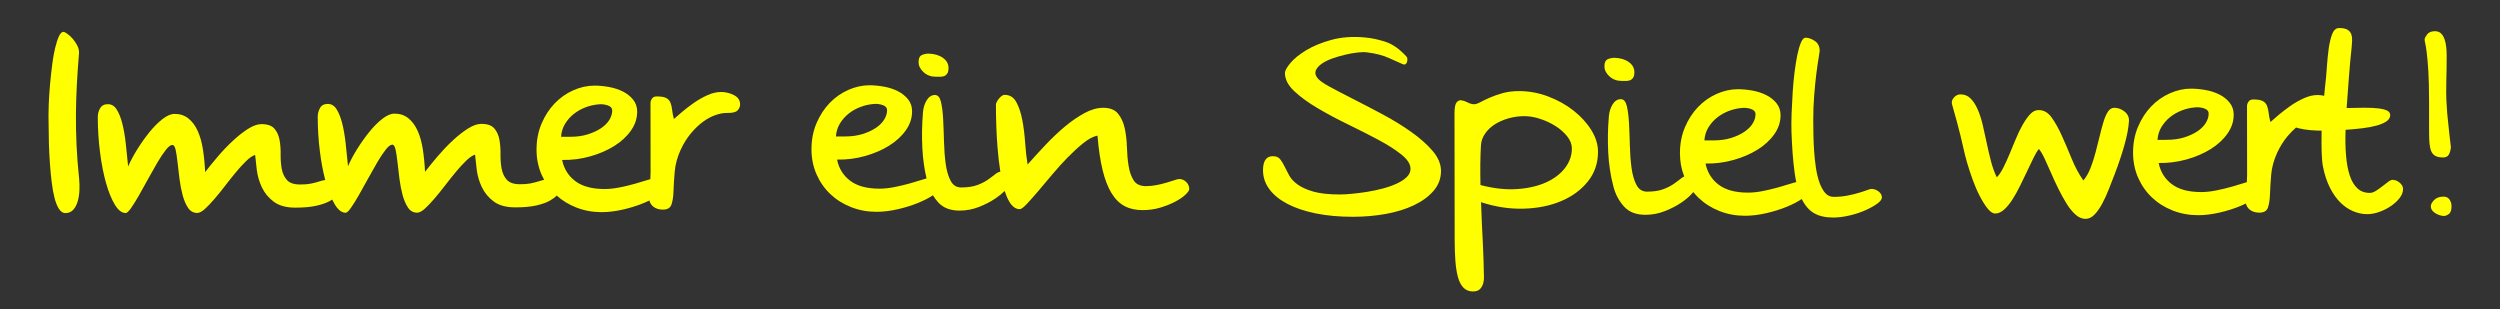
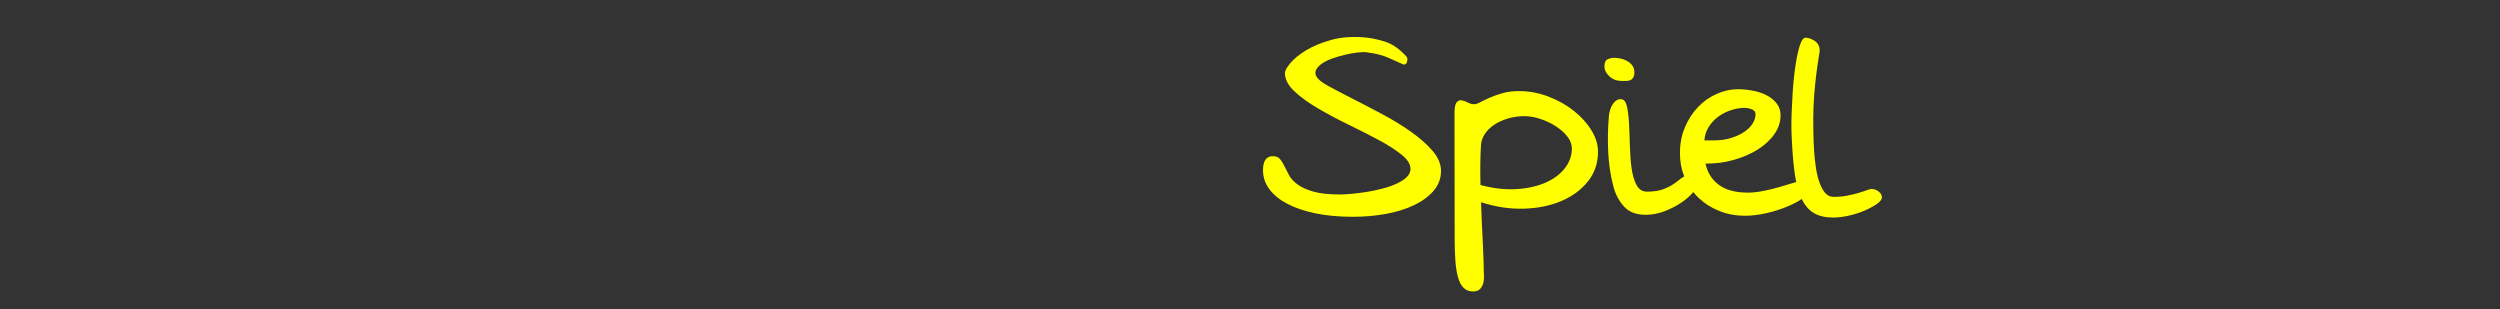
<svg xmlns="http://www.w3.org/2000/svg" version="1.1" id="Ebene_1" x="0px" y="0px" viewBox="0 0 217.935 26.968" style="enable-background:new 0 0 217.935 26.968;" xml:space="preserve">
  <rect x="0" y="0" width="217.935" height="26.968" fill="#333333" stroke="none" />
  <style type="text/css">
	.st0{fill:#FFFF00;}
	.st1{fill-rule:evenodd;clip-rule:evenodd;fill:#FFFF00;}
</style>
-   <path class="st0" d="M6.9,15.608c0.032,0.316,0.04,0.644,0.025,0.985c-0.015,0.34-0.066,0.66-0.153,0.961  C6.685,17.854,6.555,18.1,6.382,18.29c-0.174,0.19-0.403,0.285-0.688,0.286c-0.206,0-0.388-0.118-0.546-0.355  c-0.158-0.237-0.289-0.557-0.393-0.96c-0.103-0.403-0.187-0.87-0.251-1.399c-0.064-0.53-0.116-1.079-0.156-1.649  c-0.04-0.569-0.069-1.147-0.085-1.732c-0.017-0.585-0.025-1.131-0.026-1.637c-0.016-0.522-0.013-1.087,0.01-1.696  c0.023-0.609,0.062-1.21,0.116-1.803c0.055-0.593,0.117-1.167,0.188-1.72c0.07-0.554,0.157-1.04,0.259-1.459  c0.102-0.419,0.213-0.756,0.331-1.009c0.118-0.253,0.249-0.38,0.391-0.38c0.063,0,0.174,0.055,0.332,0.166  c0.158,0.111,0.317,0.257,0.475,0.438c0.158,0.182,0.293,0.383,0.404,0.604c0.111,0.221,0.159,0.443,0.143,0.664  C6.809,5.597,6.746,6.498,6.7,7.353C6.654,8.207,6.627,9.069,6.62,9.939c-0.007,0.87,0.01,1.764,0.051,2.681  C6.712,13.537,6.788,14.533,6.9,15.608L6.9,15.608z" />
-   <path class="st1" d="M64.518,9.107c0,0.19-0.075,0.364-0.225,0.522c-0.15,0.158-0.462,0.23-0.937,0.215  c-0.3,0-0.632,0.064-0.996,0.191c-0.364,0.127-0.723,0.321-1.079,0.583c-0.356,0.261-0.703,0.594-1.043,0.998  c-0.34,0.404-0.636,0.875-0.888,1.413c-0.3,0.649-0.477,1.29-0.531,1.922c-0.055,0.633-0.089,1.194-0.105,1.685  c-0.015,0.49-0.074,0.886-0.176,1.186c-0.102,0.301-0.351,0.451-0.747,0.452c-0.348,0-0.633-0.09-0.854-0.272  c-0.163-0.134-0.271-0.309-0.323-0.524c-0.152,0.074-0.314,0.146-0.484,0.217c-0.553,0.23-1.158,0.421-1.814,0.572  c-0.656,0.151-1.277,0.227-1.862,0.228c-0.791,0.001-1.534-0.136-2.231-0.412c-0.647-0.256-1.212-0.602-1.696-1.036  c-0.135,0.148-0.333,0.297-0.594,0.446c-0.292,0.166-0.684,0.305-1.174,0.417c-0.49,0.111-1.099,0.167-1.827,0.168  c-0.807,0.001-1.439-0.172-1.899-0.52c-0.459-0.347-0.804-0.766-1.034-1.256c-0.23-0.49-0.377-0.996-0.441-1.518  c-0.064-0.522-0.112-0.957-0.144-1.305c-0.237,0.079-0.502,0.262-0.794,0.547c-0.292,0.285-0.592,0.614-0.9,0.986  c-0.308,0.372-0.62,0.764-0.936,1.176c-0.316,0.412-0.624,0.792-0.924,1.14c-0.3,0.348-0.576,0.637-0.829,0.867  c-0.253,0.23-0.474,0.345-0.664,0.345c-0.332,0-0.597-0.146-0.795-0.438c-0.198-0.292-0.357-0.66-0.476-1.103  c-0.119-0.443-0.211-0.917-0.275-1.423c-0.064-0.506-0.12-0.98-0.168-1.423c-0.048-0.443-0.104-0.81-0.167-1.103  c-0.064-0.293-0.159-0.439-0.285-0.439c-0.158,0-0.352,0.147-0.581,0.44c-0.229,0.293-0.474,0.661-0.734,1.104  c-0.26,0.443-0.529,0.918-0.805,1.424c-0.276,0.506-0.54,0.981-0.793,1.424c-0.252,0.443-0.481,0.811-0.687,1.104  c-0.205,0.293-0.363,0.439-0.474,0.439c-0.332,0-0.645-0.24-0.938-0.722c-0.08-0.131-0.157-0.274-0.231-0.427  c-0.061,0.04-0.126,0.079-0.196,0.119c-0.292,0.166-0.684,0.305-1.174,0.417c-0.49,0.111-1.099,0.167-1.827,0.168  c-0.807,0.001-1.439-0.172-1.899-0.52c-0.459-0.347-0.804-0.766-1.034-1.256c-0.23-0.49-0.377-0.996-0.441-1.518  c-0.064-0.522-0.112-0.957-0.144-1.305c-0.237,0.079-0.502,0.262-0.794,0.547c-0.292,0.285-0.592,0.614-0.9,0.986  c-0.308,0.372-0.62,0.764-0.936,1.176c-0.316,0.412-0.624,0.792-0.924,1.14c-0.3,0.348-0.576,0.637-0.829,0.867  c-0.253,0.23-0.474,0.345-0.664,0.345c-0.332,0-0.597-0.146-0.795-0.438c-0.198-0.292-0.357-0.66-0.476-1.103  c-0.119-0.443-0.211-0.917-0.275-1.423c-0.064-0.506-0.12-0.981-0.168-1.423c-0.048-0.443-0.104-0.81-0.167-1.103  c-0.064-0.292-0.159-0.439-0.285-0.438c-0.158,0-0.352,0.147-0.581,0.44c-0.229,0.293-0.474,0.661-0.734,1.104  c-0.26,0.443-0.529,0.918-0.805,1.424c-0.276,0.506-0.54,0.981-0.793,1.424c-0.252,0.443-0.481,0.811-0.687,1.104  c-0.205,0.293-0.363,0.439-0.474,0.439c-0.332,0-0.645-0.24-0.938-0.722c-0.293-0.482-0.551-1.114-0.773-1.897  c-0.222-0.783-0.397-1.676-0.525-2.68c-0.128-1.004-0.192-2.028-0.194-3.072c0-0.269,0.067-0.522,0.201-0.759  C8.865,9.2,9.09,9.081,9.407,9.081c0.316,0,0.574,0.157,0.772,0.474c0.198,0.316,0.361,0.727,0.488,1.233  c0.127,0.506,0.227,1.087,0.299,1.743c0.072,0.656,0.14,1.317,0.204,1.981c0.205-0.475,0.473-0.977,0.805-1.507  c0.332-0.53,0.683-1.025,1.054-1.484s0.75-0.839,1.137-1.14c0.387-0.301,0.739-0.452,1.055-0.452  c0.474-0.001,0.878,0.133,1.21,0.402c0.333,0.268,0.602,0.632,0.808,1.09c0.206,0.458,0.357,0.996,0.453,1.613  c0.096,0.617,0.16,1.273,0.192,1.969c0.316-0.412,0.683-0.863,1.102-1.354c0.418-0.491,0.853-0.946,1.303-1.366  c0.45-0.42,0.893-0.768,1.327-1.046c0.435-0.277,0.826-0.416,1.174-0.417c0.522-0.001,0.898,0.129,1.127,0.39  c0.23,0.261,0.38,0.589,0.452,0.984c0.072,0.395,0.104,0.818,0.096,1.269c-0.007,0.451,0.025,0.87,0.096,1.257  c0.072,0.387,0.222,0.712,0.452,0.972c0.23,0.261,0.613,0.391,1.151,0.39c0.364,0,0.656-0.021,0.878-0.064  c0.221-0.044,0.415-0.087,0.581-0.139c0.166-0.052,0.324-0.095,0.474-0.139c0.076-0.022,0.162-0.038,0.256-0.049  c-0.192-0.725-0.346-1.541-0.461-2.446c-0.128-1.004-0.192-2.028-0.194-3.072c0-0.269,0.067-0.522,0.201-0.759  c0.134-0.237,0.359-0.356,0.676-0.357c0.316,0,0.574,0.157,0.772,0.474c0.198,0.316,0.361,0.727,0.488,1.233  c0.127,0.506,0.227,1.087,0.299,1.743c0.072,0.656,0.14,1.317,0.204,1.981c0.205-0.475,0.473-0.977,0.805-1.507  c0.331-0.53,0.683-1.025,1.054-1.484c0.371-0.459,0.75-0.839,1.137-1.14c0.387-0.301,0.739-0.452,1.055-0.452  c0.474-0.001,0.878,0.133,1.21,0.402c0.333,0.269,0.602,0.632,0.808,1.09c0.206,0.458,0.357,0.996,0.453,1.613  c0.096,0.617,0.16,1.273,0.192,1.969c0.316-0.412,0.683-0.863,1.101-1.354c0.419-0.491,0.853-0.946,1.303-1.366  c0.45-0.42,0.893-0.768,1.327-1.045c0.435-0.277,0.826-0.416,1.174-0.417c0.522-0.001,0.898,0.129,1.127,0.39  c0.23,0.261,0.38,0.589,0.452,0.984c0.072,0.395,0.104,0.818,0.096,1.269c-0.007,0.451,0.025,0.87,0.096,1.257  c0.072,0.387,0.222,0.711,0.452,0.972c0.23,0.261,0.613,0.391,1.151,0.39c0.364,0,0.656-0.021,0.878-0.064  c0.221-0.044,0.415-0.088,0.581-0.139c0.166-0.052,0.324-0.095,0.474-0.139c0.054-0.016,0.113-0.028,0.176-0.038  c-0.081-0.146-0.155-0.296-0.224-0.452c-0.293-0.664-0.441-1.391-0.442-2.182c-0.001-0.822,0.144-1.578,0.436-2.266  c0.292-0.688,0.675-1.278,1.148-1.769c0.474-0.491,1.015-0.871,1.624-1.141c0.609-0.27,1.221-0.405,1.838-0.406  c0.395-0.001,0.815,0.038,1.258,0.117c0.443,0.079,0.846,0.209,1.21,0.39c0.364,0.181,0.665,0.418,0.902,0.711  c0.238,0.292,0.357,0.644,0.357,1.055c0.001,0.585-0.18,1.135-0.544,1.65c-0.363,0.514-0.849,0.962-1.457,1.342  c-0.609,0.38-1.308,0.682-2.098,0.904c-0.791,0.222-1.605,0.326-2.443,0.311c0.159,0.775,0.543,1.391,1.153,1.849  c0.609,0.458,1.46,0.686,2.551,0.685c0.411,0,0.854-0.048,1.328-0.144c0.474-0.095,0.921-0.203,1.34-0.322  c0.419-0.119,0.791-0.23,1.115-0.334c0.073-0.023,0.141-0.044,0.203-0.062c0.015-0.205,0.022-0.41,0.022-0.614l-0.008-6.026  c0-0.127,0.043-0.253,0.13-0.38c0.087-0.127,0.225-0.19,0.415-0.19c0.38,0,0.656,0.047,0.831,0.141  c0.174,0.095,0.297,0.233,0.368,0.415c0.071,0.182,0.119,0.391,0.143,0.628c0.024,0.237,0.076,0.498,0.155,0.783  c0.158-0.142,0.391-0.344,0.699-0.606c0.308-0.261,0.648-0.523,1.019-0.784c0.371-0.261,0.766-0.487,1.185-0.678  c0.419-0.19,0.818-0.286,1.198-0.286c0.395-0.001,0.771,0.09,1.127,0.271C64.339,8.471,64.517,8.743,64.518,9.107L64.518,9.107z   M53.368,9.643c0-0.221-0.135-0.375-0.404-0.462c-0.269-0.087-0.538-0.114-0.807-0.082c-0.38,0.032-0.755,0.12-1.127,0.262  c-0.371,0.143-0.707,0.333-1.008,0.571c-0.3,0.238-0.553,0.523-0.758,0.855c-0.205,0.332-0.323,0.712-0.354,1.139l0.807-0.001  c0.569-0.001,1.079-0.072,1.53-0.215c0.451-0.143,0.834-0.321,1.15-0.535c0.316-0.214,0.557-0.455,0.723-0.725  C53.286,10.181,53.368,9.912,53.368,9.643L53.368,9.643z" />
-   <path class="st1" d="M82.686,5.921c0,0.206-0.031,0.364-0.094,0.467c-0.063,0.103-0.146,0.182-0.249,0.23  c-0.103,0.048-0.221,0.071-0.356,0.072c-0.134,0-0.273,0-0.415,0c-0.411,0.001-0.763-0.129-1.056-0.394  c-0.293-0.265-0.44-0.557-0.44-0.877c0-0.32,0.09-0.522,0.272-0.613c0.182-0.087,0.383-0.131,0.605-0.131  c0.506,0.015,0.921,0.137,1.246,0.37C82.523,5.277,82.686,5.569,82.686,5.921L82.686,5.921z M103.672,16.484  c0,0.111-0.106,0.269-0.32,0.475c-0.213,0.206-0.506,0.408-0.877,0.606c-0.371,0.198-0.802,0.373-1.292,0.524  c-0.49,0.151-1.02,0.227-1.589,0.227c-0.601,0.001-1.123-0.117-1.566-0.354c-0.443-0.237-0.823-0.616-1.14-1.137  c-0.317-0.522-0.575-1.193-0.774-2.016c-0.199-0.822-0.346-1.818-0.443-2.989c-0.379,0.08-0.79,0.298-1.233,0.654  c-0.442,0.356-0.897,0.772-1.363,1.247c-0.466,0.475-0.92,0.978-1.362,1.508c-0.442,0.53-0.853,1.017-1.232,1.461  c-0.379,0.443-0.707,0.811-0.983,1.104c-0.276,0.293-0.478,0.439-0.604,0.44c-0.348,0-0.653-0.221-0.914-0.663  c-0.148-0.25-0.28-0.558-0.398-0.924c-0.215,0.216-0.478,0.43-0.788,0.641c-0.419,0.285-0.901,0.535-1.446,0.749  c-0.545,0.214-1.111,0.322-1.696,0.322c-0.807,0.001-1.428-0.239-1.863-0.717c-0.174-0.193-0.328-0.399-0.46-0.619  c-0.339,0.226-0.751,0.439-1.236,0.641c-0.553,0.23-1.158,0.421-1.814,0.572c-0.656,0.151-1.277,0.227-1.862,0.228  c-0.791,0.001-1.534-0.136-2.231-0.412c-0.696-0.276-1.298-0.655-1.804-1.137c-0.507-0.482-0.907-1.055-1.2-1.718  c-0.293-0.664-0.441-1.391-0.442-2.182c-0.001-0.822,0.144-1.578,0.436-2.266c0.292-0.688,0.675-1.278,1.148-1.769  c0.474-0.491,1.015-0.871,1.624-1.141c0.609-0.27,1.221-0.405,1.838-0.406c0.395-0.001,0.815,0.039,1.257,0.117  c0.443,0.078,0.846,0.208,1.21,0.39c0.364,0.181,0.665,0.418,0.902,0.711c0.238,0.292,0.357,0.644,0.357,1.055  c0.001,0.585-0.18,1.135-0.544,1.649c-0.363,0.514-0.849,0.962-1.457,1.342c-0.608,0.38-1.308,0.682-2.098,0.904  c-0.791,0.222-1.605,0.326-2.443,0.312c0.159,0.775,0.543,1.391,1.153,1.849c0.609,0.458,1.46,0.686,2.551,0.685  c0.411-0.001,0.854-0.048,1.328-0.144c0.474-0.096,0.921-0.203,1.34-0.322c0.419-0.119,0.791-0.23,1.115-0.334  c0.12-0.038,0.226-0.07,0.317-0.094c-0.095-0.399-0.17-0.787-0.224-1.164c-0.072-0.498-0.12-0.992-0.144-1.483  c-0.024-0.49-0.033-0.992-0.026-1.506c0.007-0.514,0.034-1.048,0.081-1.601c0.031-0.411,0.141-0.767,0.331-1.068  c0.189-0.301,0.427-0.451,0.711-0.452c0.253,0,0.427,0.197,0.523,0.592c0.095,0.395,0.159,0.893,0.192,1.494  c0.032,0.601,0.057,1.249,0.074,1.945c0.017,0.696,0.065,1.344,0.145,1.945c0.08,0.601,0.223,1.099,0.429,1.494  c0.206,0.395,0.515,0.593,0.926,0.592c0.569-0.001,1.04-0.072,1.411-0.211c0.372-0.139,0.684-0.301,0.937-0.48  c0.253-0.178,0.466-0.341,0.64-0.479c0.142-0.113,0.283-0.181,0.425-0.203c-0.103-0.641-0.187-1.363-0.25-2.166  c-0.088-1.123-0.133-2.356-0.135-3.701c0-0.047,0.024-0.119,0.071-0.214c0.047-0.095,0.107-0.186,0.178-0.273  c0.071-0.087,0.15-0.166,0.237-0.238c0.087-0.071,0.178-0.107,0.273-0.107c0.443-0.001,0.779,0.205,1.009,0.616  c0.23,0.411,0.404,0.925,0.524,1.541c0.119,0.617,0.203,1.277,0.252,1.981c0.048,0.704,0.12,1.348,0.216,1.933  c0.49-0.554,1.011-1.124,1.564-1.71c0.553-0.586,1.114-1.116,1.682-1.592c0.569-0.475,1.138-0.867,1.707-1.176  c0.569-0.309,1.114-0.464,1.636-0.465c0.585-0.001,1.016,0.169,1.294,0.508c0.277,0.34,0.472,0.763,0.583,1.269  c0.111,0.506,0.175,1.052,0.192,1.637c0.017,0.585,0.065,1.131,0.144,1.637c0.08,0.506,0.227,0.929,0.44,1.269  c0.214,0.34,0.574,0.509,1.08,0.509c0.316,0,0.633-0.032,0.949-0.096c0.316-0.064,0.605-0.135,0.866-0.215  c0.261-0.08,0.486-0.151,0.676-0.214c0.19-0.064,0.324-0.095,0.403-0.095c0.237,0,0.443,0.086,0.617,0.26  C103.584,16.041,103.671,16.247,103.672,16.484L103.672,16.484z M77.329,9.613c0-0.221-0.135-0.375-0.404-0.462  c-0.269-0.087-0.538-0.114-0.807-0.082c-0.38,0.032-0.755,0.12-1.127,0.262c-0.372,0.143-0.707,0.333-1.008,0.571  c-0.3,0.238-0.553,0.523-0.758,0.855c-0.205,0.332-0.323,0.712-0.354,1.139l0.807-0.001c0.569-0.001,1.079-0.073,1.53-0.215  c0.451-0.143,0.834-0.321,1.15-0.535c0.316-0.214,0.557-0.455,0.723-0.725C77.247,10.151,77.33,9.882,77.329,9.613L77.329,9.613z" />
  <path class="st1" d="M142.475,6.286c0,0.206-0.031,0.364-0.094,0.467c-0.063,0.103-0.146,0.182-0.249,0.23  c-0.103,0.048-0.221,0.071-0.356,0.072c-0.134,0-0.273,0-0.415,0c-0.411,0.001-0.763-0.129-1.056-0.394  c-0.293-0.265-0.44-0.557-0.44-0.877c0-0.32,0.09-0.522,0.272-0.613c0.182-0.087,0.383-0.131,0.605-0.131  c0.506,0.015,0.921,0.137,1.246,0.37C142.312,5.641,142.474,5.934,142.475,6.286L142.475,6.286z M125.618,14.903  c0.001,0.648-0.212,1.222-0.638,1.721c-0.426,0.499-0.995,0.919-1.707,1.259c-0.711,0.341-1.526,0.595-2.443,0.762  c-0.917,0.167-1.874,0.252-2.87,0.253c-1.202,0.002-2.286-0.096-3.251-0.293c-0.965-0.196-1.788-0.472-2.468-0.827  c-0.681-0.355-1.207-0.781-1.579-1.279c-0.372-0.498-0.559-1.047-0.56-1.648c-0.001-0.823,0.283-1.234,0.853-1.235  c0.285,0,0.494,0.082,0.629,0.248c0.135,0.166,0.261,0.371,0.38,0.616c0.119,0.245,0.258,0.514,0.416,0.806  c0.159,0.292,0.408,0.561,0.748,0.806c0.34,0.245,0.799,0.45,1.377,0.615c0.578,0.165,1.349,0.247,2.313,0.246  c0.285,0,0.637-0.021,1.056-0.061c0.419-0.04,0.854-0.096,1.305-0.168c0.451-0.072,0.901-0.167,1.352-0.286  c0.451-0.119,0.858-0.262,1.221-0.429c0.364-0.167,0.656-0.357,0.877-0.57c0.221-0.214,0.331-0.455,0.331-0.724  c-0.001-0.411-0.27-0.83-0.808-1.256c-0.538-0.426-1.215-0.857-2.03-1.29c-0.815-0.434-1.693-0.88-2.635-1.337  c-0.942-0.457-1.82-0.927-2.635-1.408c-0.815-0.481-1.492-0.975-2.03-1.48c-0.538-0.505-0.808-1.035-0.809-1.589  c0-0.19,0.158-0.475,0.473-0.855c0.316-0.38,0.774-0.752,1.375-1.117c0.601-0.365,1.332-0.666,2.193-0.904  c0.862-0.238,1.83-0.311,2.906-0.217c0.569,0.047,1.171,0.172,1.804,0.377c0.633,0.205,1.25,0.639,1.852,1.302  c0.048,0.047,0.071,0.119,0.071,0.213c0,0.095-0.012,0.182-0.035,0.261c-0.024,0.079-0.067,0.139-0.13,0.178  c-0.063,0.04-0.134,0.044-0.214,0.012c-0.301-0.126-0.708-0.308-1.223-0.544c-0.514-0.237-1.151-0.402-1.91-0.496  c-0.221-0.031-0.502-0.027-0.842,0.013c-0.34,0.04-0.696,0.104-1.067,0.191c-0.372,0.088-0.739,0.195-1.103,0.322  c-0.364,0.127-0.672,0.278-0.925,0.452c-0.253,0.174-0.427,0.364-0.521,0.57c-0.095,0.206-0.063,0.419,0.096,0.64  c0.143,0.221,0.507,0.49,1.092,0.805c0.586,0.316,1.282,0.679,2.089,1.089s1.654,0.852,2.54,1.325  c0.886,0.473,1.709,0.978,2.469,1.515c0.76,0.537,1.385,1.09,1.876,1.658C125.371,13.717,125.617,14.302,125.618,14.903  L125.618,14.903z M139.304,13.225c0.001,0.996-0.294,1.863-0.886,2.599c-0.592,0.736-1.37,1.307-2.335,1.711  c-0.964,0.404-2.055,0.623-3.273,0.656c-1.218,0.033-2.452-0.155-3.702-0.565c0.017,0.633,0.041,1.253,0.073,1.862  c0.032,0.609,0.061,1.186,0.085,1.732c0.024,0.546,0.045,1.04,0.061,1.483c0.016,0.443,0.025,0.807,0.025,1.091  c0,0.047,0.004,0.158,0.012,0.332c0.008,0.174-0.011,0.356-0.059,0.546c-0.047,0.19-0.138,0.36-0.272,0.51  c-0.134,0.15-0.344,0.226-0.628,0.226c-0.332,0-0.605-0.106-0.819-0.319c-0.214-0.213-0.376-0.521-0.488-0.925  c-0.111-0.403-0.187-0.881-0.227-1.435c-0.04-0.553-0.061-1.178-0.062-1.874l-0.014-10.96c-0.001-0.49,0.058-0.811,0.177-0.961  c0.118-0.15,0.261-0.214,0.427-0.19c0.166,0.024,0.348,0.087,0.546,0.189c0.198,0.103,0.384,0.154,0.558,0.153  c0.142,0,0.324-0.06,0.545-0.179c0.221-0.119,0.494-0.25,0.818-0.392c0.324-0.143,0.696-0.274,1.115-0.393  c0.419-0.119,0.897-0.179,1.435-0.18c0.87-0.001,1.72,0.156,2.551,0.471c0.831,0.315,1.567,0.726,2.208,1.231  c0.641,0.505,1.156,1.07,1.544,1.694C139.109,11.964,139.303,12.592,139.304,13.225L139.304,13.225z M137.026,12.943  c0-0.364-0.135-0.716-0.405-1.055c-0.269-0.34-0.61-0.64-1.021-0.9c-0.412-0.26-0.859-0.469-1.341-0.627  c-0.483-0.158-0.937-0.236-1.364-0.236c-0.506,0.001-0.984,0.068-1.435,0.203c-0.451,0.135-0.846,0.313-1.186,0.535  c-0.34,0.222-0.616,0.491-0.829,0.808c-0.213,0.317-0.327,0.649-0.343,0.997c-0.031,0.49-0.05,1.028-0.057,1.613  c-0.007,0.585-0.002,1.202,0.014,1.85c1.139,0.299,2.195,0.416,3.168,0.352c0.973-0.064,1.815-0.255,2.526-0.573  c0.711-0.317,1.268-0.737,1.671-1.259C136.826,14.13,137.027,13.56,137.026,12.943L137.026,12.943z M164.053,17.203  c0,0.174-0.138,0.36-0.414,0.558c-0.277,0.198-0.62,0.388-1.031,0.571c-0.411,0.182-0.87,0.333-1.375,0.452  c-0.506,0.119-0.98,0.179-1.423,0.18c-0.68,0.001-1.242-0.129-1.685-0.389c-0.43-0.253-0.783-0.663-1.057-1.229  c-0.345,0.234-0.768,0.455-1.269,0.663c-0.553,0.23-1.158,0.421-1.814,0.572s-1.277,0.227-1.862,0.228  c-0.791,0.001-1.534-0.136-2.231-0.412c-0.696-0.276-1.298-0.655-1.804-1.137c-0.17-0.162-0.329-0.334-0.475-0.517  c-0.012,0.014-0.023,0.029-0.036,0.043c-0.245,0.293-0.577,0.582-0.995,0.867c-0.419,0.285-0.901,0.535-1.446,0.749  c-0.545,0.214-1.111,0.322-1.696,0.322c-0.807,0.001-1.428-0.239-1.863-0.717c-0.436-0.482-0.741-1.047-0.916-1.699  c-0.143-0.538-0.25-1.055-0.322-1.554c-0.072-0.498-0.12-0.992-0.144-1.483c-0.024-0.49-0.033-0.992-0.026-1.506  c0.007-0.514,0.034-1.048,0.081-1.601c0.031-0.411,0.141-0.767,0.331-1.068c0.189-0.301,0.426-0.451,0.711-0.452  c0.253,0,0.427,0.197,0.523,0.592c0.095,0.395,0.159,0.893,0.192,1.494c0.032,0.601,0.057,1.249,0.074,1.945  c0.017,0.696,0.065,1.344,0.145,1.945c0.08,0.601,0.223,1.099,0.429,1.494c0.206,0.395,0.515,0.592,0.926,0.592  c0.569-0.001,1.04-0.072,1.411-0.211c0.372-0.139,0.684-0.301,0.937-0.48c0.253-0.178,0.466-0.341,0.64-0.479  c0.085-0.067,0.169-0.119,0.254-0.154c-0.249-0.621-0.374-1.296-0.375-2.024c-0.001-0.822,0.144-1.578,0.436-2.266  c0.292-0.688,0.674-1.278,1.148-1.769c0.474-0.491,1.015-0.871,1.624-1.141c0.609-0.27,1.221-0.405,1.838-0.406  c0.395,0,0.815,0.039,1.257,0.117c0.443,0.079,0.846,0.209,1.21,0.39c0.364,0.181,0.665,0.418,0.902,0.711  c0.238,0.292,0.357,0.644,0.357,1.055c0.001,0.585-0.18,1.135-0.544,1.65c-0.363,0.514-0.849,0.962-1.457,1.342  c-0.609,0.38-1.308,0.682-2.098,0.904c-0.791,0.223-1.605,0.326-2.443,0.312c0.159,0.775,0.543,1.391,1.153,1.849  c0.609,0.458,1.46,0.686,2.551,0.685c0.411-0.001,0.854-0.048,1.328-0.144c0.474-0.095,0.921-0.203,1.34-0.322  c0.419-0.119,0.791-0.23,1.115-0.334c0.171-0.054,0.312-0.095,0.424-0.12c-0.059-0.276-0.11-0.572-0.152-0.888  c-0.128-0.949-0.216-2.103-0.265-3.463c-0.016-0.49-0.013-1.036,0.01-1.637c0.023-0.601,0.054-1.206,0.093-1.815  c0.039-0.609,0.093-1.198,0.164-1.768c0.07-0.569,0.153-1.08,0.247-1.53c0.094-0.451,0.201-0.811,0.319-1.08  c0.118-0.269,0.249-0.404,0.391-0.404c0.253,0,0.522,0.094,0.807,0.284c0.285,0.189,0.428,0.482,0.428,0.877  c0,0.048-0.031,0.253-0.094,0.617c-0.063,0.364-0.129,0.823-0.2,1.376c-0.07,0.554-0.133,1.182-0.187,1.886  c-0.055,0.704-0.081,1.42-0.08,2.147c0,0.348,0.005,0.755,0.013,1.222c0.008,0.467,0.029,0.949,0.061,1.447  c0.032,0.498,0.084,0.988,0.156,1.471c0.072,0.482,0.175,0.913,0.31,1.293c0.135,0.379,0.301,0.684,0.499,0.913  c0.198,0.229,0.447,0.343,0.748,0.343c0.411-0.001,0.803-0.037,1.174-0.108c0.372-0.072,0.704-0.151,0.996-0.239  c0.292-0.087,0.534-0.167,0.723-0.238c0.19-0.071,0.316-0.107,0.379-0.107c0.237,0,0.451,0.074,0.641,0.225  C163.958,16.844,164.053,17.014,164.053,17.203L164.053,17.203z M153.036,9.958c0-0.221-0.135-0.375-0.404-0.462  c-0.269-0.087-0.538-0.114-0.807-0.082c-0.38,0.032-0.755,0.12-1.127,0.262c-0.371,0.143-0.707,0.333-1.008,0.571  s-0.553,0.523-0.758,0.855c-0.205,0.332-0.323,0.712-0.354,1.139l0.807-0.001c0.569-0.001,1.079-0.073,1.53-0.215  c0.451-0.143,0.834-0.321,1.15-0.535c0.316-0.214,0.557-0.455,0.723-0.725C152.954,10.496,153.037,10.227,153.036,9.958  L153.036,9.958z" />
-   <path class="st1" d="M185.587,10.581c-0.031,0.554-0.161,1.238-0.389,2.053c-0.228,0.815-0.516,1.673-0.863,2.575  c-0.158,0.411-0.327,0.847-0.508,1.305c-0.181,0.459-0.374,0.878-0.58,1.258c-0.205,0.38-0.426,0.693-0.663,0.938  c-0.237,0.245-0.498,0.368-0.782,0.369c-0.301,0-0.589-0.122-0.866-0.367c-0.277-0.245-0.538-0.565-0.784-0.96  c-0.246-0.395-0.483-0.826-0.713-1.292c-0.23-0.466-0.444-0.929-0.642-1.387c-0.198-0.458-0.385-0.873-0.559-1.245  c-0.174-0.372-0.341-0.652-0.499-0.842c-0.158,0.19-0.32,0.459-0.485,0.807c-0.166,0.348-0.347,0.728-0.544,1.139  c-0.197,0.411-0.402,0.835-0.615,1.27c-0.213,0.435-0.434,0.831-0.663,1.187c-0.229,0.356-0.47,0.649-0.722,0.879  c-0.253,0.23-0.514,0.345-0.782,0.345c-0.206,0-0.423-0.142-0.653-0.426c-0.23-0.284-0.459-0.648-0.689-1.091  c-0.23-0.443-0.44-0.929-0.63-1.458c-0.191-0.53-0.357-1.039-0.5-1.53c-0.111-0.395-0.207-0.775-0.286-1.138  c-0.08-0.364-0.167-0.739-0.262-1.127c-0.095-0.387-0.203-0.802-0.322-1.245c-0.119-0.443-0.258-0.941-0.417-1.494  c-0.063-0.205-0.012-0.403,0.153-0.593c0.166-0.19,0.359-0.285,0.581-0.285c0.348,0,0.641,0.118,0.878,0.355  c0.238,0.237,0.444,0.553,0.618,0.948c0.174,0.395,0.321,0.846,0.441,1.352c0.119,0.506,0.235,1.028,0.346,1.565  c0.111,0.538,0.235,1.067,0.37,1.589c0.135,0.522,0.306,0.996,0.512,1.423c0.189-0.19,0.375-0.463,0.557-0.819  c0.181-0.356,0.363-0.752,0.544-1.187c0.181-0.435,0.367-0.882,0.556-1.341c0.189-0.459,0.39-0.874,0.603-1.246  c0.213-0.372,0.43-0.677,0.651-0.914s0.466-0.356,0.735-0.357c0.443-0.001,0.819,0.212,1.128,0.639  c0.309,0.427,0.606,0.956,0.892,1.588c0.286,0.632,0.571,1.3,0.857,2.004c0.286,0.703,0.626,1.34,1.022,1.909  c0.253-0.301,0.462-0.665,0.627-1.092c0.166-0.427,0.311-0.878,0.437-1.353c0.126-0.475,0.244-0.941,0.354-1.4  c0.11-0.459,0.22-0.874,0.331-1.246c0.11-0.372,0.24-0.672,0.39-0.902c0.15-0.23,0.336-0.344,0.557-0.345  c0.332,0,0.637,0.114,0.914,0.343C185.495,9.969,185.618,10.249,185.587,10.581L185.587,10.581z M213.655,12.848  c-0.031,0.269-0.094,0.483-0.189,0.641c-0.095,0.158-0.261,0.238-0.498,0.238c-0.269,0-0.486-0.043-0.653-0.13  c-0.166-0.087-0.289-0.221-0.368-0.403c-0.079-0.182-0.131-0.403-0.155-0.664c-0.024-0.261-0.036-0.565-0.037-0.913l-0.003-2.823  c-0.001-1.044-0.022-1.898-0.063-2.562c-0.04-0.664-0.085-1.19-0.132-1.578c-0.048-0.387-0.092-0.668-0.132-0.842  c-0.04-0.174-0.06-0.3-0.06-0.379c0-0.095,0.071-0.237,0.213-0.427c0.142-0.19,0.371-0.285,0.688-0.286  c0.221,0,0.399,0.067,0.534,0.201c0.135,0.134,0.238,0.308,0.309,0.522c0.071,0.213,0.119,0.447,0.143,0.7  c0.024,0.253,0.036,0.498,0.036,0.735c0.001,0.411-0.003,0.787-0.01,1.127c-0.007,0.34-0.015,0.684-0.022,1.032  c-0.008,0.348-0.011,0.7-0.011,1.056c0,0.356,0.017,0.747,0.049,1.174c0.016,0.364,0.048,0.751,0.096,1.162  c0.048,0.411,0.088,0.799,0.12,1.162C213.559,12.002,213.607,12.421,213.655,12.848L213.655,12.848z M213.709,17.972  c0,0.348-0.078,0.577-0.236,0.688c-0.158,0.111-0.3,0.166-0.427,0.167c-0.095,0-0.21-0.02-0.344-0.059  c-0.134-0.039-0.261-0.095-0.38-0.166c-0.119-0.071-0.218-0.158-0.297-0.261c-0.079-0.103-0.119-0.225-0.119-0.368  c0-0.158,0.094-0.336,0.284-0.534c0.19-0.198,0.466-0.297,0.83-0.298c0.221,0,0.392,0.083,0.51,0.249  C213.649,17.557,213.708,17.75,213.709,17.972L213.709,17.972z M209.484,16.483c0,0.253-0.094,0.506-0.284,0.759  c-0.189,0.253-0.438,0.487-0.746,0.701c-0.308,0.214-0.648,0.388-1.02,0.523c-0.371,0.135-0.731,0.203-1.079,0.203  c-0.395,0-0.795-0.082-1.198-0.248c-0.404-0.166-0.776-0.414-1.116-0.746c-0.341-0.332-0.645-0.758-0.915-1.28  c-0.269-0.522-0.476-1.138-0.619-1.85c-0.064-0.316-0.104-0.747-0.12-1.293c-0.016-0.546-0.017-1.166-0.002-1.862  c-0.301,0-0.633-0.015-0.996-0.046c-0.364-0.031-0.704-0.086-1.02-0.165c-0.074-0.018-0.145-0.039-0.213-0.062  c-0.253,0.217-0.502,0.471-0.747,0.763c-0.34,0.404-0.635,0.875-0.888,1.413c-0.3,0.649-0.477,1.29-0.531,1.922  c-0.055,0.633-0.089,1.194-0.105,1.685c-0.015,0.49-0.074,0.886-0.176,1.186c-0.102,0.301-0.351,0.451-0.747,0.452  c-0.348,0-0.633-0.09-0.854-0.272c-0.163-0.134-0.271-0.309-0.323-0.524c-0.152,0.074-0.314,0.146-0.484,0.217  c-0.553,0.23-1.158,0.421-1.814,0.572c-0.656,0.151-1.277,0.227-1.862,0.228c-0.791,0.001-1.534-0.136-2.231-0.412  c-0.696-0.276-1.298-0.655-1.804-1.137c-0.507-0.482-0.907-1.055-1.2-1.718c-0.293-0.664-0.441-1.391-0.442-2.182  c-0.001-0.822,0.144-1.578,0.436-2.266c0.292-0.688,0.675-1.278,1.148-1.769c0.474-0.491,1.015-0.871,1.624-1.141  c0.609-0.27,1.221-0.405,1.838-0.406c0.395,0,0.815,0.039,1.258,0.117c0.443,0.079,0.846,0.208,1.21,0.39  c0.364,0.181,0.665,0.418,0.902,0.711c0.238,0.292,0.357,0.644,0.357,1.055c0.001,0.585-0.18,1.135-0.544,1.65  c-0.363,0.514-0.849,0.962-1.457,1.342c-0.608,0.38-1.308,0.682-2.098,0.904c-0.791,0.223-1.605,0.326-2.443,0.312  c0.159,0.775,0.543,1.391,1.153,1.849c0.609,0.458,1.46,0.686,2.551,0.685c0.411-0.001,0.854-0.048,1.328-0.144  c0.474-0.095,0.921-0.203,1.34-0.322c0.419-0.119,0.791-0.23,1.115-0.334c0.073-0.023,0.141-0.044,0.203-0.062  c0.015-0.205,0.022-0.41,0.022-0.614l-0.008-6.026c0-0.127,0.043-0.253,0.13-0.38c0.087-0.127,0.225-0.19,0.415-0.19  c0.38,0,0.656,0.047,0.831,0.141c0.174,0.095,0.297,0.233,0.368,0.415c0.071,0.182,0.119,0.391,0.143,0.628  c0.024,0.237,0.076,0.498,0.155,0.783c0.158-0.143,0.391-0.344,0.699-0.606c0.308-0.261,0.648-0.523,1.019-0.784  c0.371-0.261,0.767-0.487,1.185-0.678c0.419-0.19,0.818-0.286,1.198-0.286c0.199,0,0.393,0.023,0.582,0.068  c0.027-0.279,0.054-0.555,0.081-0.828c0.063-0.506,0.113-1.056,0.152-1.649c0.039-0.593,0.094-1.143,0.164-1.649  c0.071-0.506,0.173-0.929,0.307-1.27c0.134-0.34,0.335-0.511,0.604-0.511c0.332,0,0.577,0.051,0.736,0.153  c0.158,0.103,0.265,0.233,0.321,0.391c0.055,0.158,0.079,0.332,0.072,0.522c-0.008,0.19-0.019,0.372-0.035,0.546  c-0.094,0.854-0.176,1.752-0.246,2.693c-0.07,0.941-0.136,1.831-0.198,2.669c0.569-0.017,1.091-0.025,1.566-0.026  c0.474-0.001,0.878,0.019,1.21,0.058c0.332,0.039,0.589,0.106,0.771,0.201c0.182,0.095,0.265,0.237,0.25,0.427  c-0.016,0.206-0.134,0.38-0.355,0.522c-0.221,0.143-0.51,0.262-0.865,0.357c-0.356,0.095-0.767,0.171-1.233,0.227  c-0.467,0.056-0.945,0.1-1.435,0.132c-0.031,0.807-0.018,1.55,0.038,2.23c0.056,0.68,0.164,1.261,0.322,1.743  c0.159,0.482,0.381,0.858,0.666,1.126c0.285,0.269,0.649,0.402,1.092,0.402c0.158,0,0.332-0.06,0.522-0.179  c0.19-0.119,0.375-0.25,0.557-0.392c0.182-0.143,0.352-0.273,0.51-0.392c0.158-0.119,0.292-0.178,0.403-0.178  c0.063,0,0.146,0.016,0.249,0.047c0.103,0.032,0.202,0.083,0.297,0.154c0.095,0.071,0.178,0.158,0.249,0.261  C209.448,16.241,209.484,16.356,209.484,16.483L209.484,16.483z M192.537,9.908c0-0.221-0.135-0.375-0.404-0.462  c-0.269-0.087-0.538-0.114-0.807-0.082c-0.38,0.032-0.755,0.12-1.127,0.262c-0.372,0.143-0.707,0.333-1.008,0.571  c-0.3,0.238-0.553,0.523-0.758,0.855c-0.205,0.332-0.323,0.712-0.354,1.139l0.807-0.001c0.569-0.001,1.079-0.073,1.53-0.215  c0.451-0.143,0.834-0.321,1.15-0.535c0.316-0.214,0.557-0.455,0.723-0.725C192.454,10.446,192.537,10.177,192.537,9.908  L192.537,9.908z" />
</svg>